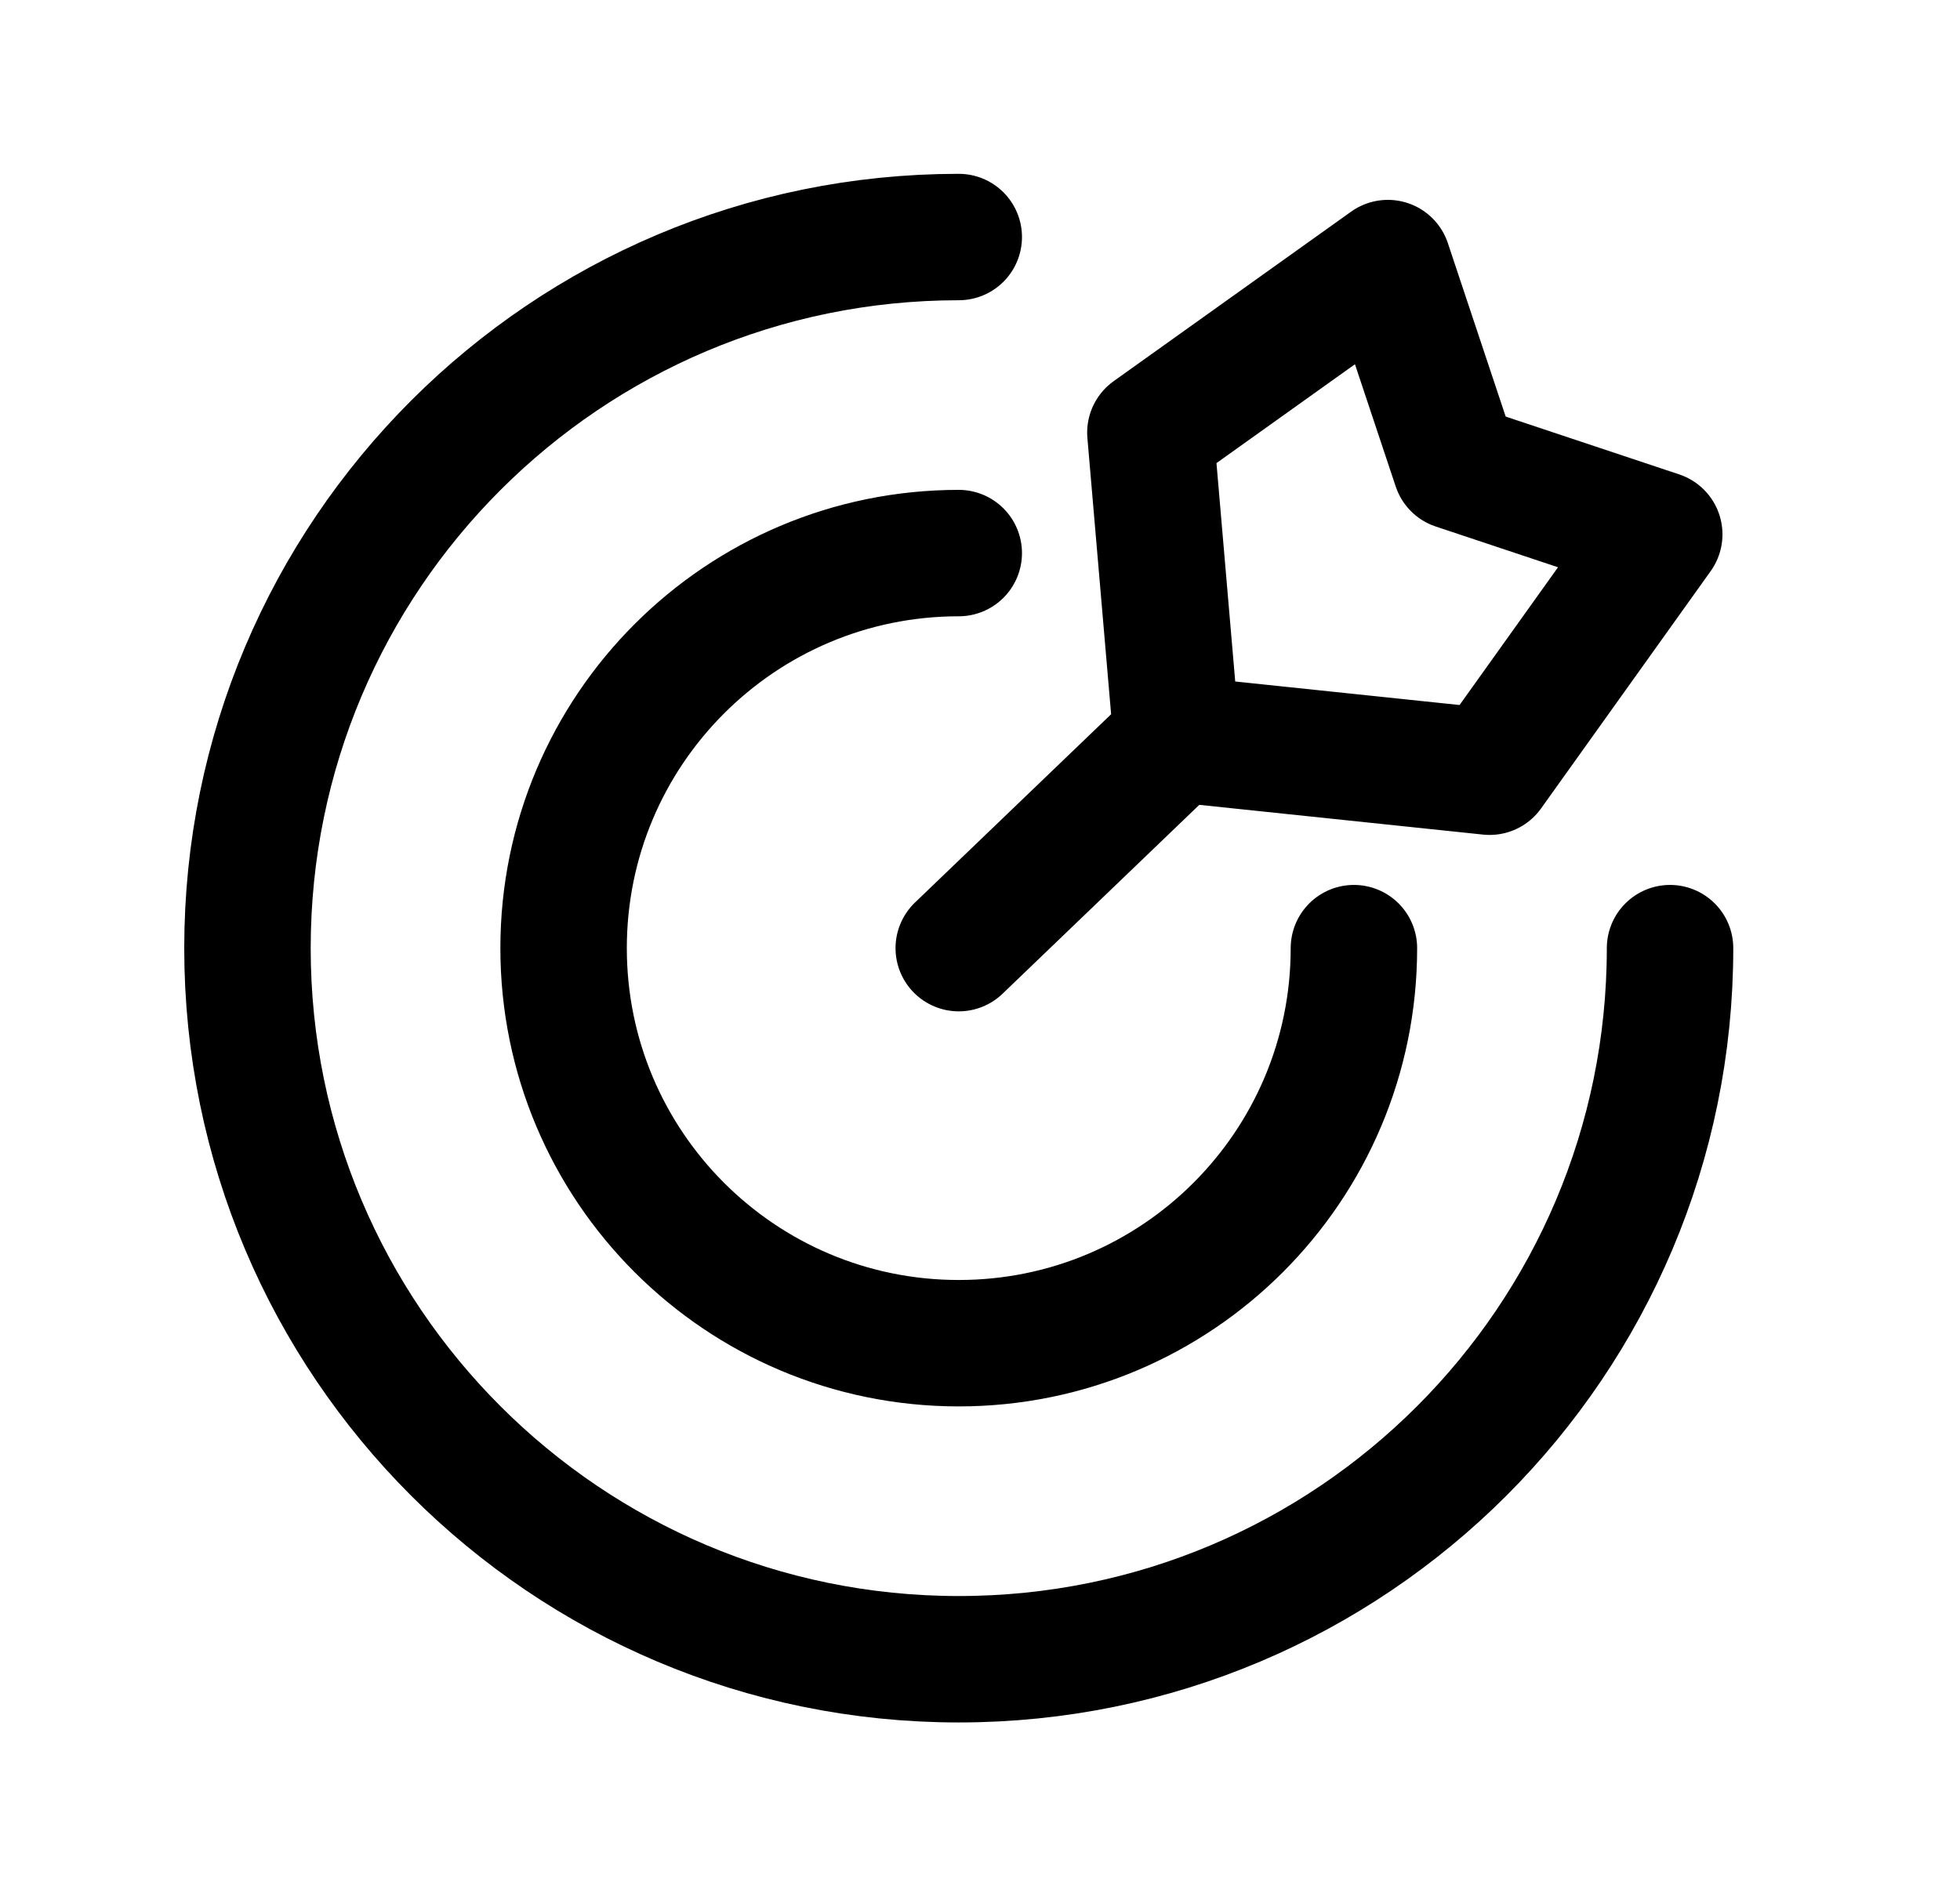
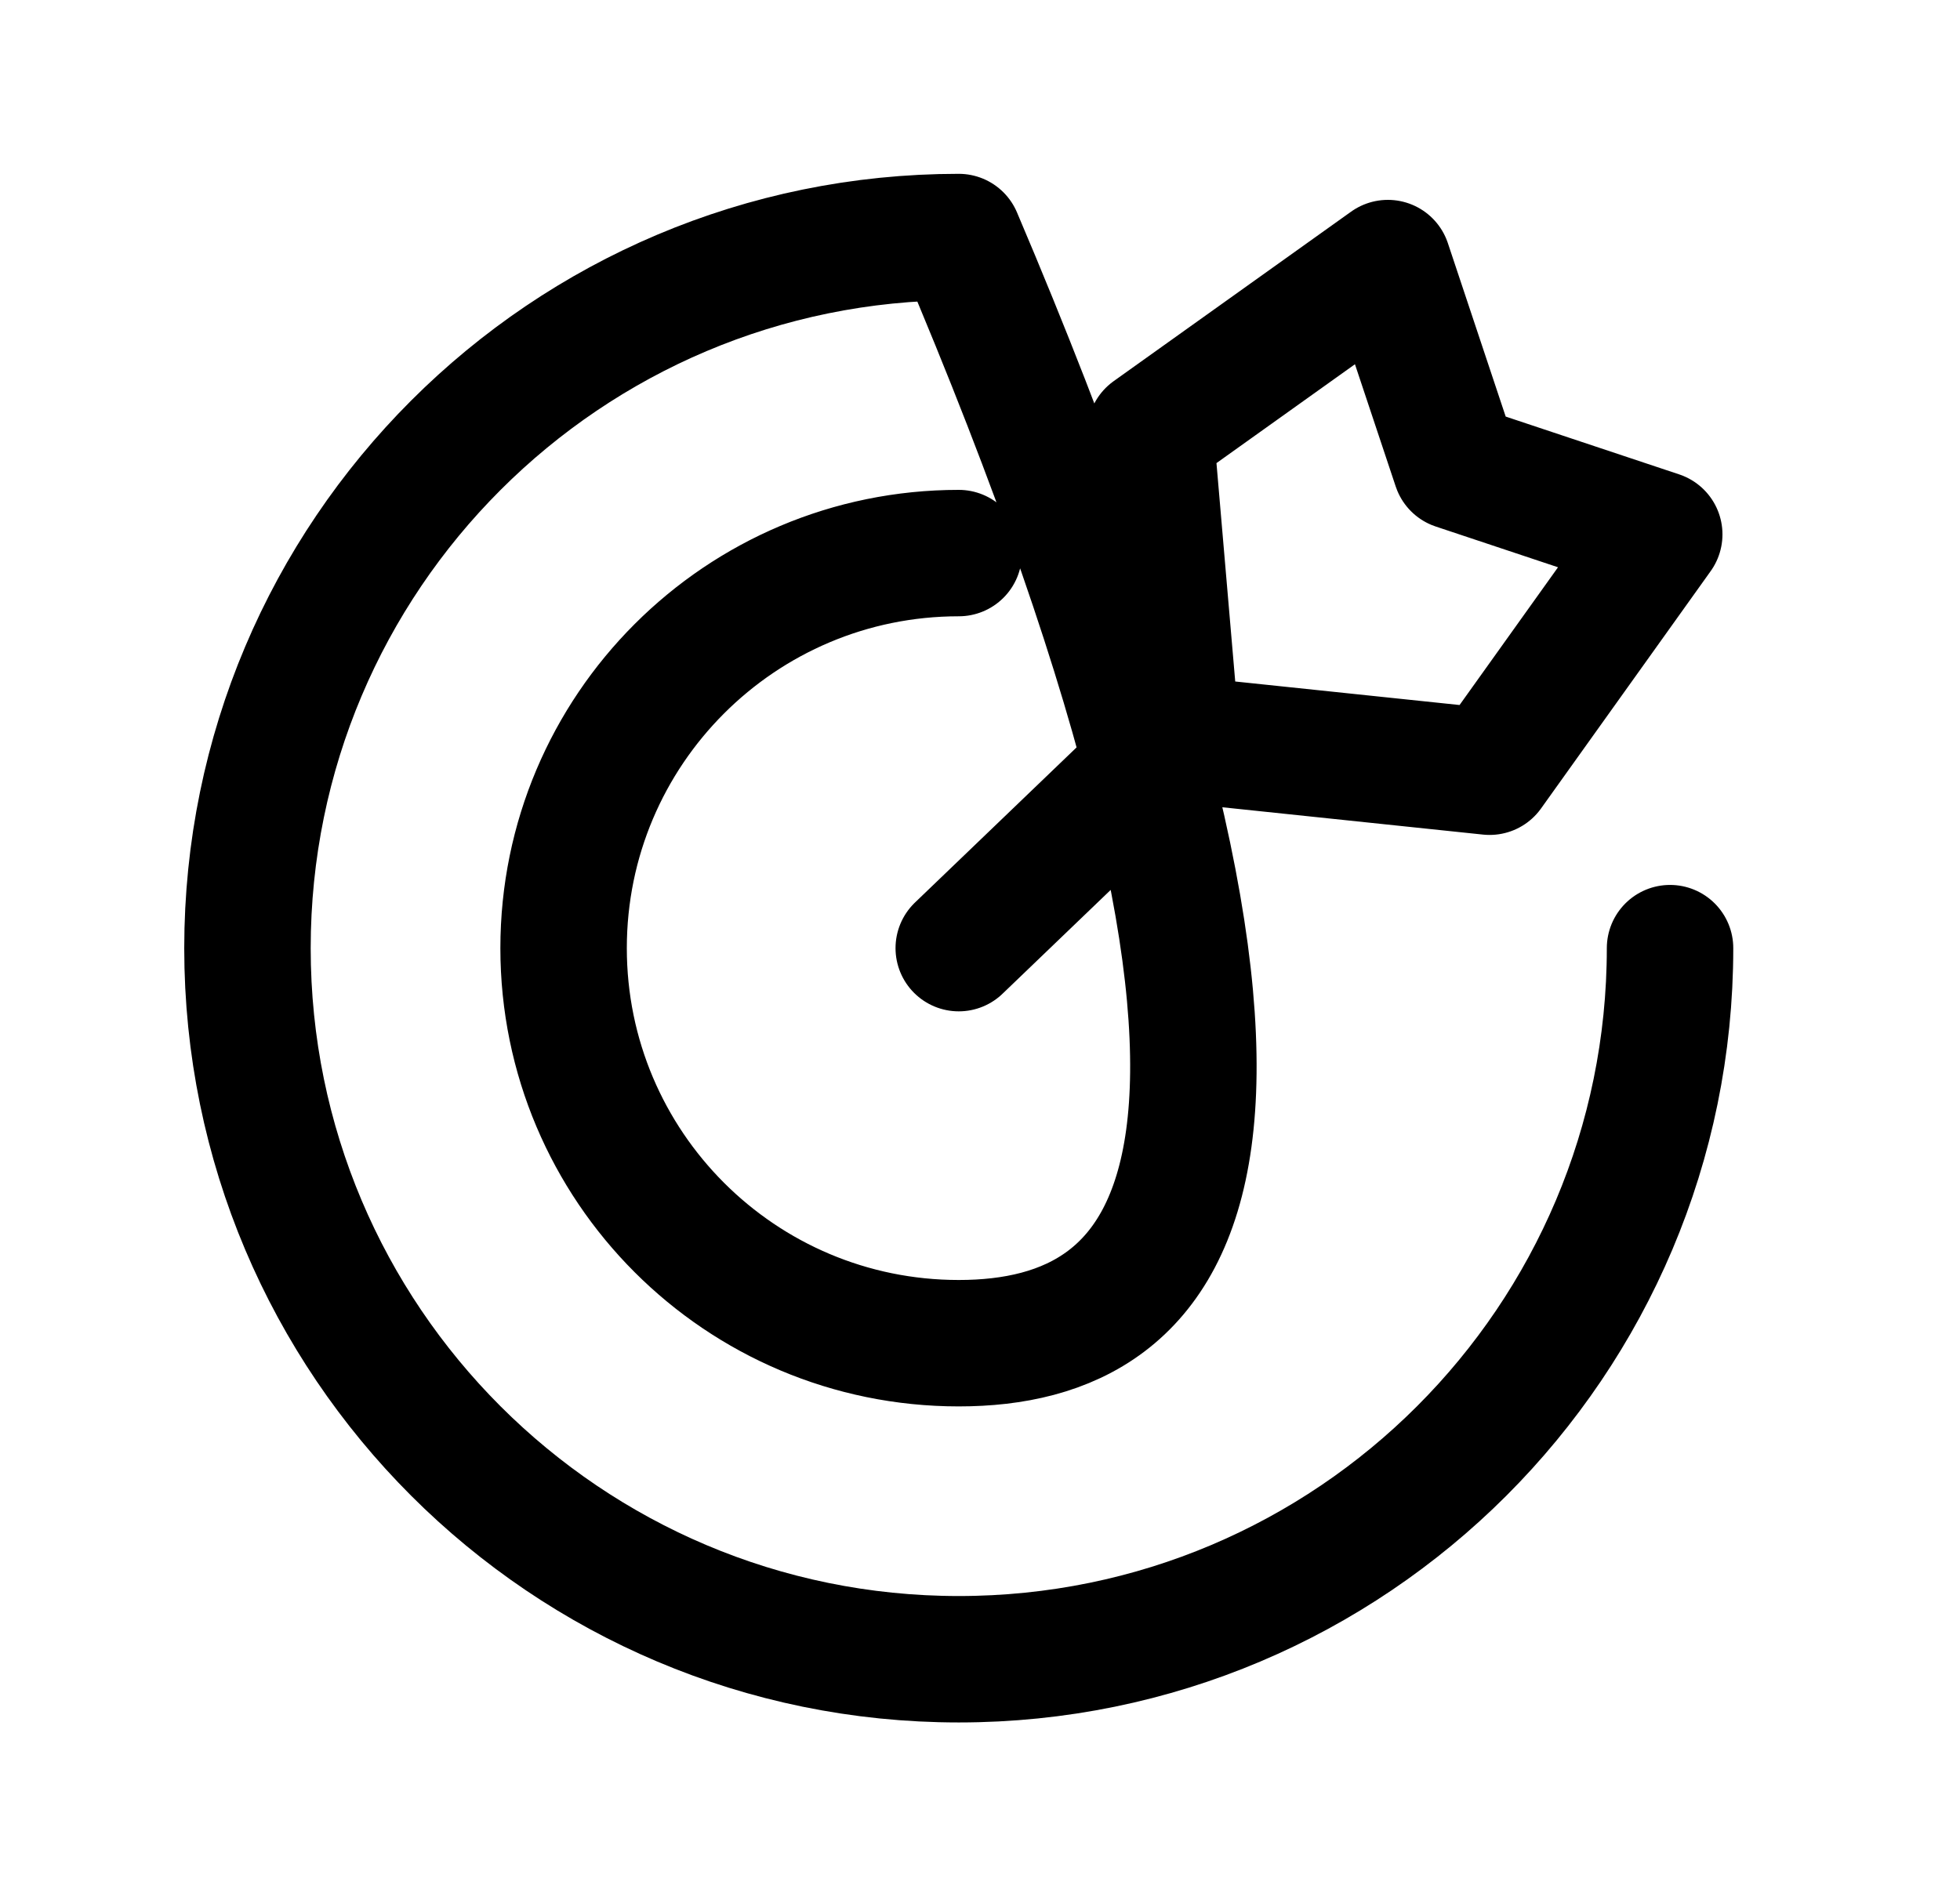
<svg xmlns="http://www.w3.org/2000/svg" width="31" height="30" viewBox="0 0 31 30" fill="none">
-   <path d="M26.414 15C26.414 21.213 21.377 26.25 15.164 26.25C8.951 26.25 3.914 21.213 3.914 15C3.914 8.787 8.951 3.75 15.164 3.75M21.414 15C21.414 18.452 18.616 21.25 15.164 21.25C11.712 21.25 8.914 18.452 8.914 15C8.914 11.548 11.712 8.75 15.164 8.75M18.611 11.69L23.56 12.209L26.243 8.454L23.024 7.381L21.951 4.162L18.195 6.844L18.611 11.69ZM18.611 11.69L15.164 15" stroke="black" stroke-width="2" stroke-linecap="round" stroke-linejoin="round" />
+   <path d="M26.414 15C26.414 21.213 21.377 26.25 15.164 26.25C8.951 26.25 3.914 21.213 3.914 15C3.914 8.787 8.951 3.75 15.164 3.75C21.414 18.452 18.616 21.25 15.164 21.25C11.712 21.25 8.914 18.452 8.914 15C8.914 11.548 11.712 8.75 15.164 8.75M18.611 11.69L23.56 12.209L26.243 8.454L23.024 7.381L21.951 4.162L18.195 6.844L18.611 11.69ZM18.611 11.69L15.164 15" stroke="black" stroke-width="2" stroke-linecap="round" stroke-linejoin="round" />
</svg>